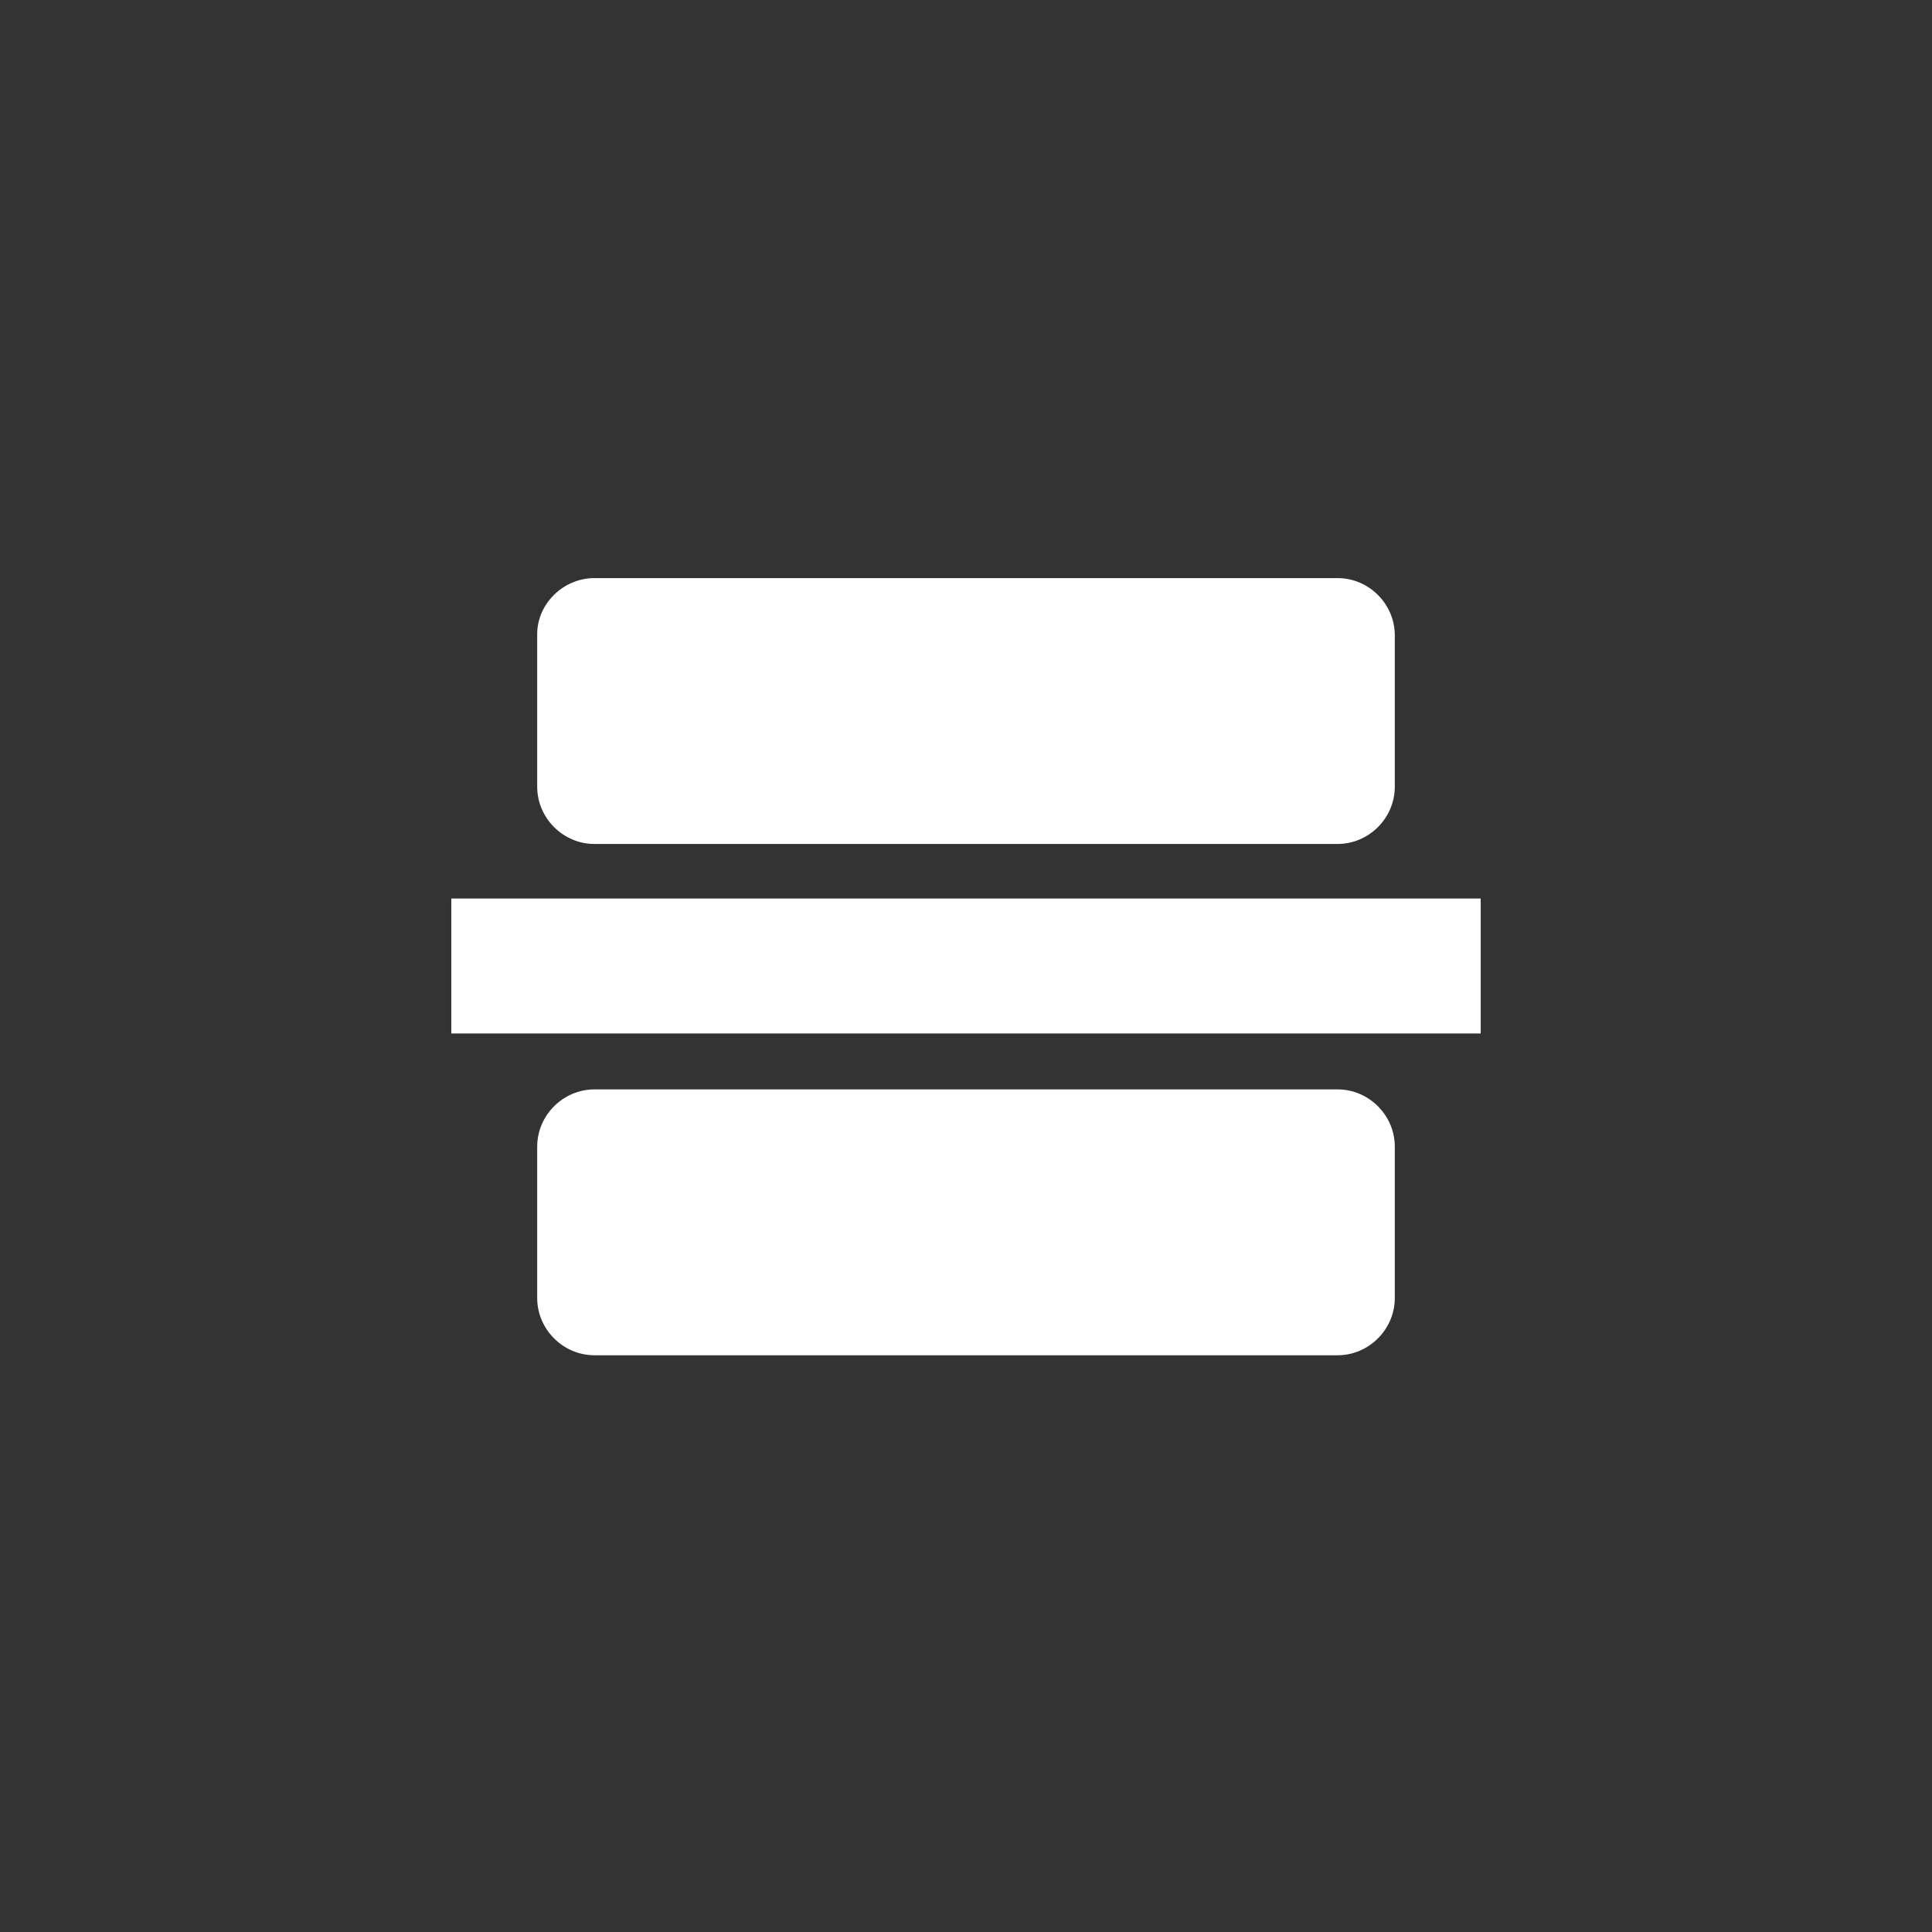
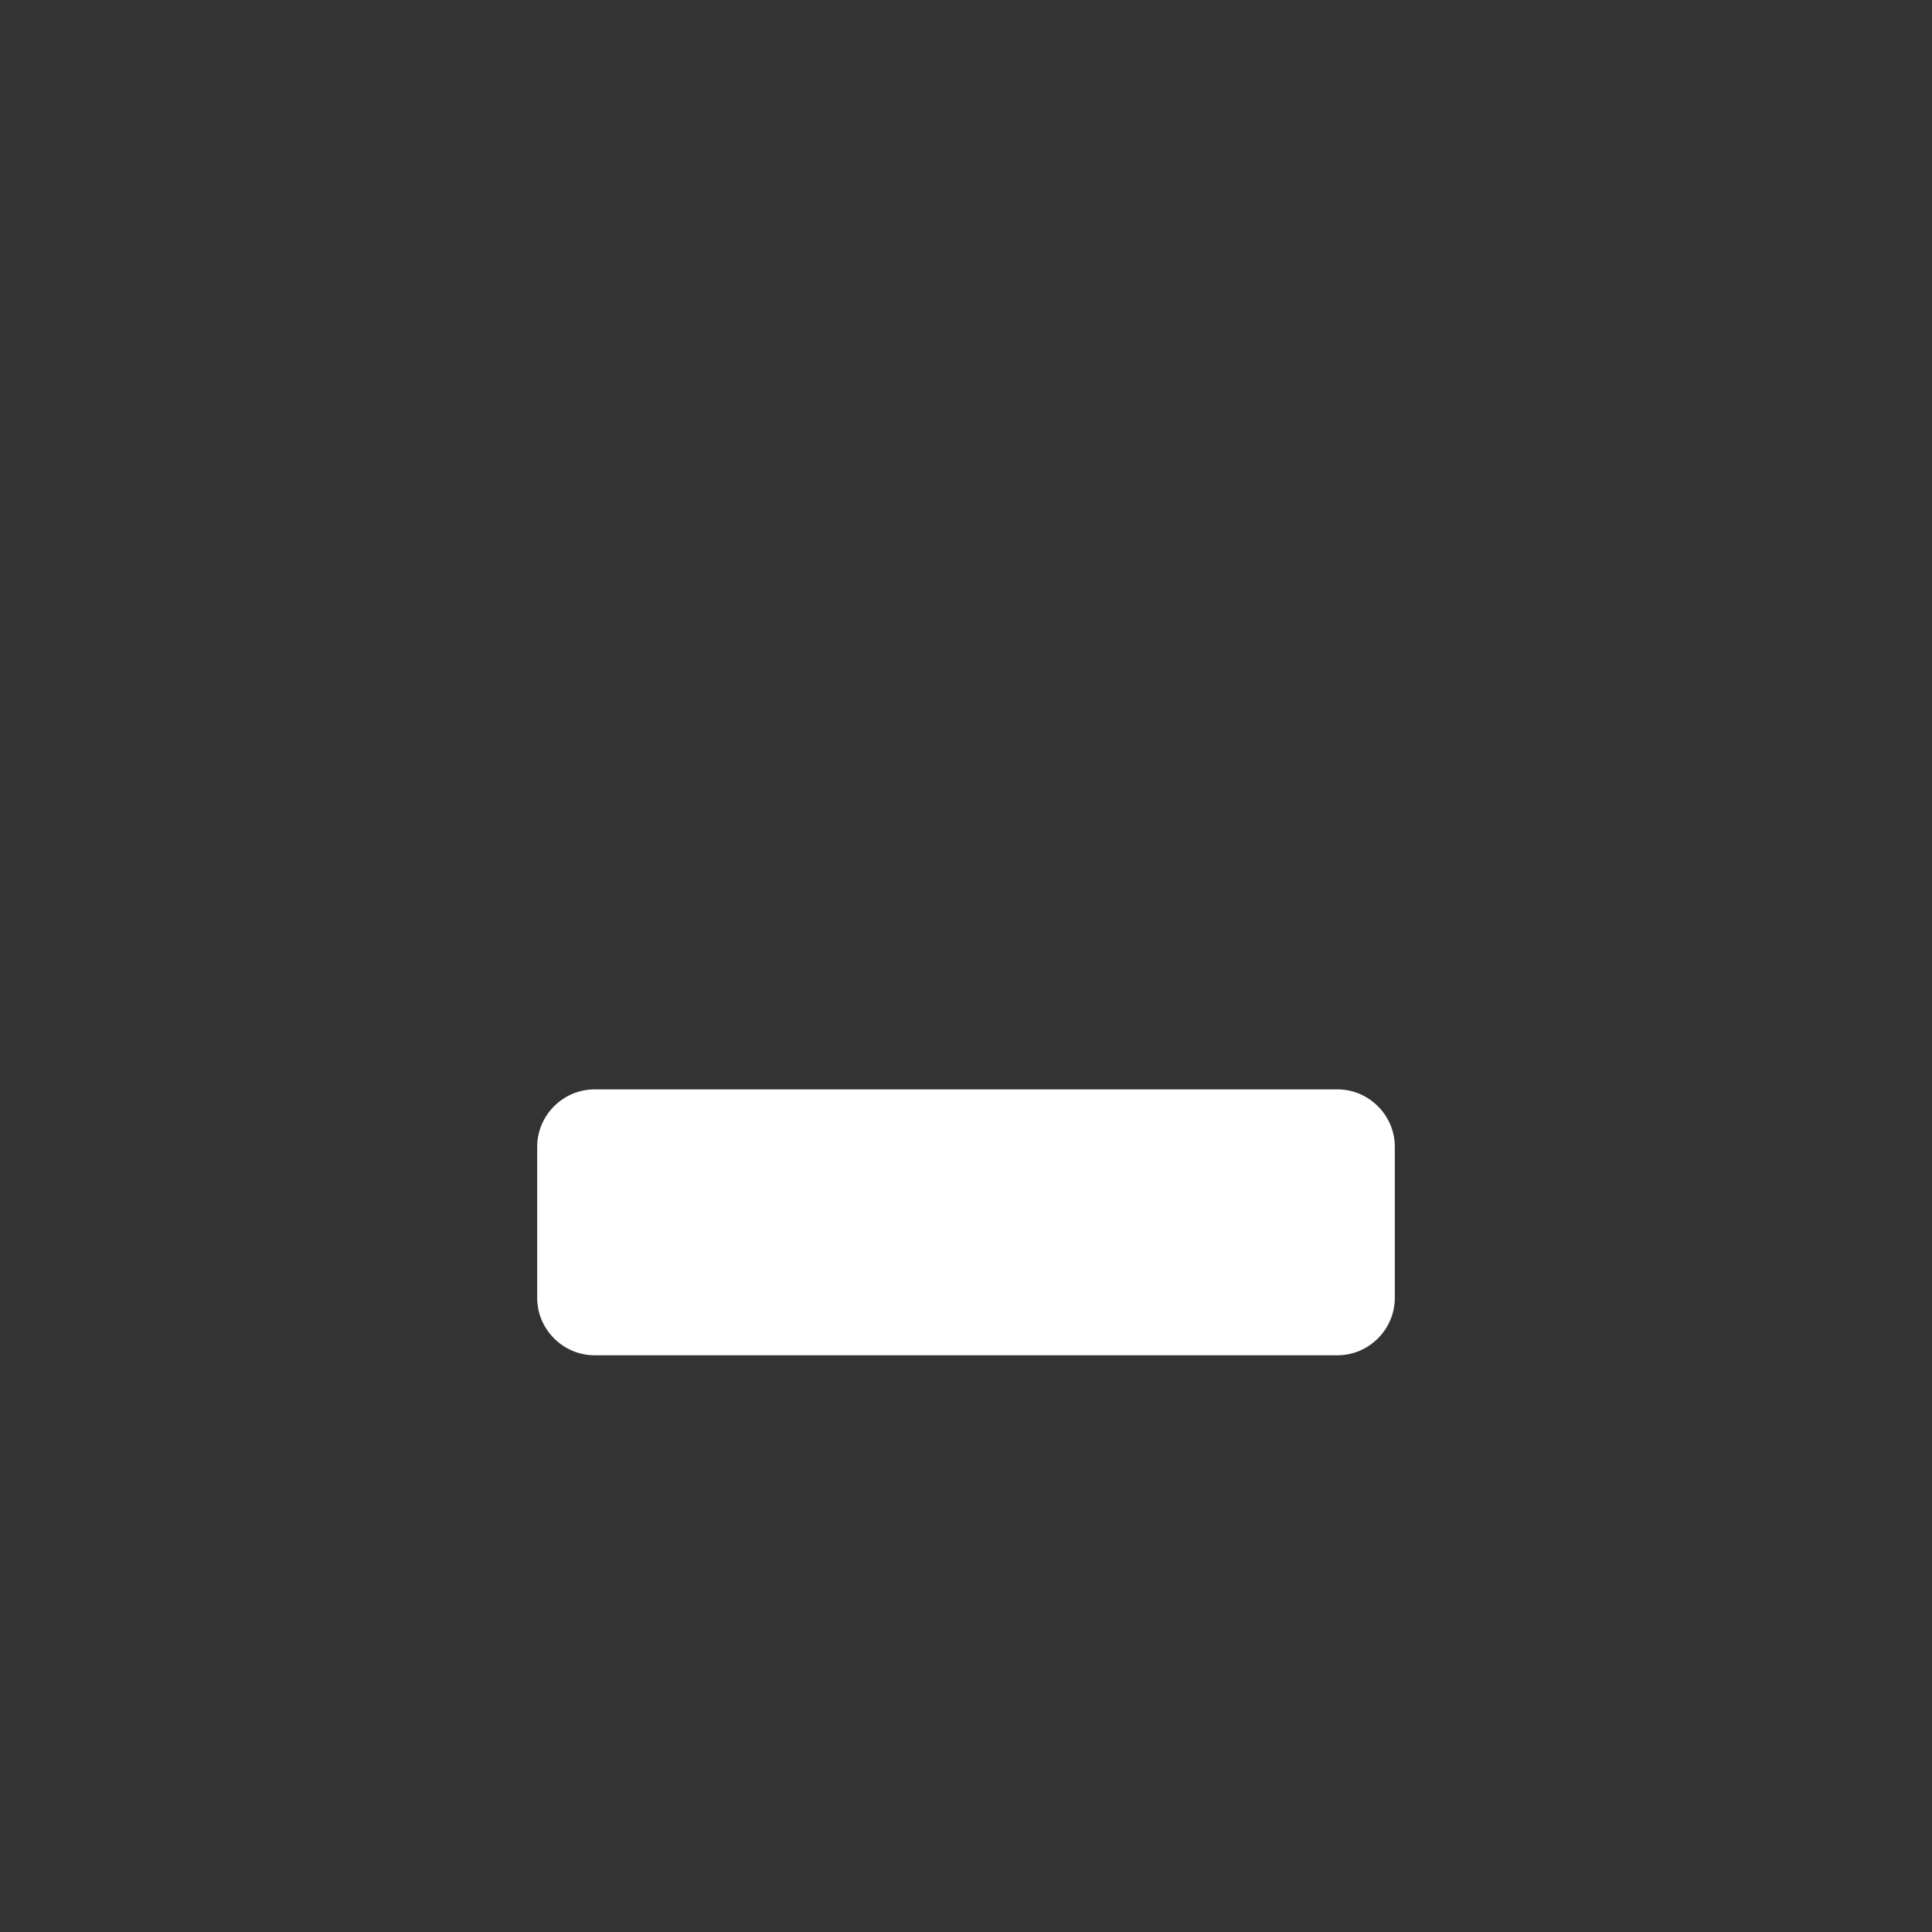
<svg xmlns="http://www.w3.org/2000/svg" version="1.1" id="图层_1" x="0px" y="0px" viewBox="0 0 141.7 141.7" style="enable-background:new 0 0 141.7 141.7;" xml:space="preserve">
  <rect x="0" y="0" width="141.7" height="141.7" fill="#333333" stroke="none" />
  <style type="text/css">
	.st0{fill:#FFFFFF;}
</style>
  <title>press</title>
-   <rect x="33.1" y="65.9" class="st0" width="75.5" height="9.9" />
-   <path class="st0" d="M43.6,42.4h54.5c2.3,0,4.2,1.9,4.2,4.2v11.1c0,2.3-1.9,4.2-4.2,4.2H43.6c-2.3,0-4.2-1.9-4.2-4.2V46.5  C39.4,44.3,41.3,42.4,43.6,42.4z" />
  <path class="st0" d="M43.6,79.9h54.5c2.3,0,4.2,1.9,4.2,4.2v11.1c0,2.3-1.9,4.2-4.2,4.2H43.6c-2.3,0-4.2-1.9-4.2-4.2V84.1  C39.4,81.8,41.3,79.9,43.6,79.9z" />
</svg>